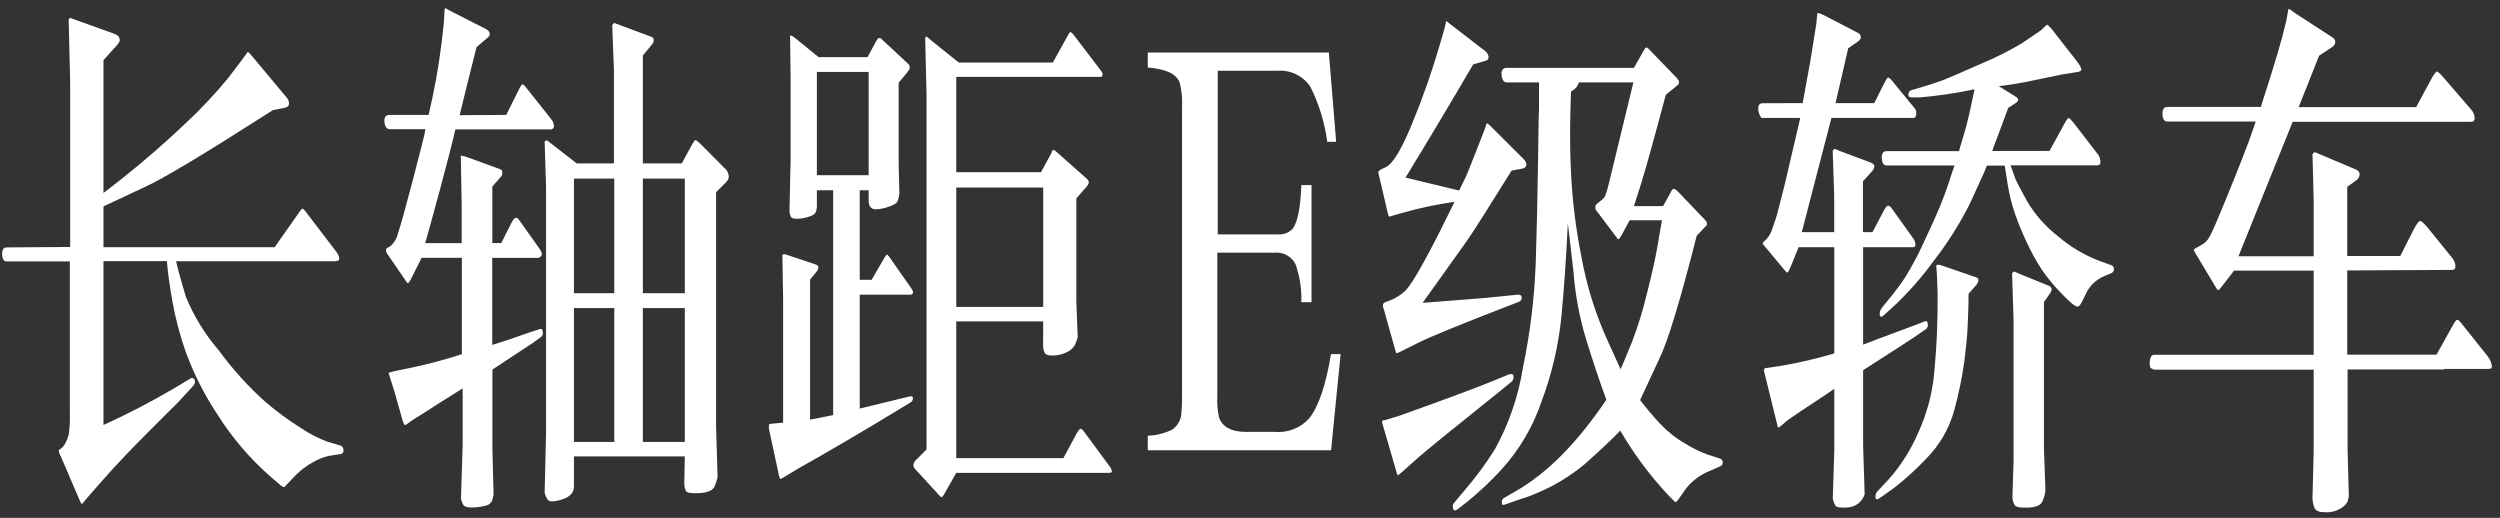
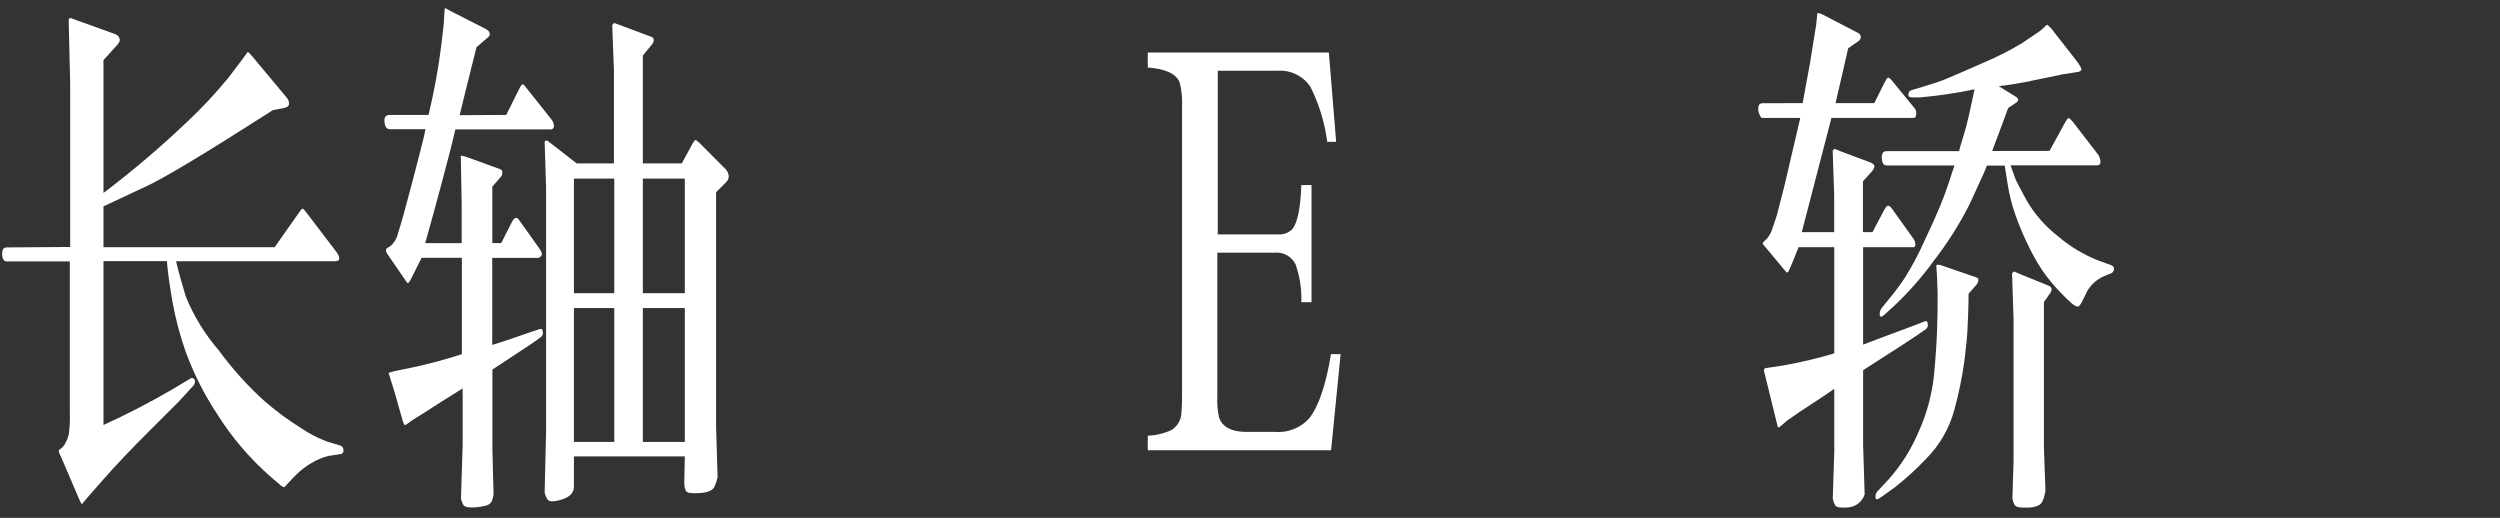
<svg xmlns="http://www.w3.org/2000/svg" width="280px" height="58px" viewBox="0 0 280 58" version="1.1">
  <rect x="0" y="0" width="280" height="58" fill="#333333" stroke="none" />
  <title>轿车pc-01</title>
  <g id="页面-1" stroke="none" stroke-width="1" fill="none" fill-rule="evenodd">
    <g id="轿车pc-01" transform="translate(0.238, 0.91)" fill="#FFFFFF" fill-rule="nonzero">
      <path d="M7.622,26.75 L7.622,8.38 L7.452,1.3 C7.491,1.218 7.549,1.146 7.622,1.09 L8.352,1.36 L12.632,2.9 C12.792,2.953 12.934,3.05 13.042,3.18 C13.122,3.299 13.17,3.437 13.182,3.58 C13.182,3.73 13.042,3.97 12.722,4.31 L11.352,5.82 L11.352,20.7 C14.595,18.248 17.697,15.614 20.642,12.81 C22.314,11.249 23.881,9.579 25.332,7.81 L26.932,5.7 L27.452,4.98 C27.473,4.949 27.5,4.921 27.532,4.9 C27.69,5.032 27.834,5.179 27.962,5.34 L31.862,10.01 C32.037,10.197 32.133,10.444 32.132,10.7 C32.132,10.96 31.922,11.12 31.572,11.18 L30.332,11.42 C22.772,16.26 18.005,19.123 16.032,20.01 L11.352,22.2 L11.352,26.78 L30.522,26.78 L33.292,22.84 C33.472,22.58 33.592,22.45 33.652,22.46 C33.712,22.47 33.802,22.56 33.942,22.72 L37.452,27.32 C37.615,27.522 37.722,27.764 37.762,28.02 C37.762,28.24 37.602,28.35 37.282,28.35 L19.482,28.35 C19.552,28.63 19.642,29.02 19.772,29.52 C19.902,30.02 20.172,30.96 20.582,32.34 C21.482,34.525 22.728,36.551 24.272,38.34 C25.801,40.432 27.543,42.359 29.472,44.09 C30.757,45.193 32.124,46.196 33.562,47.09 C34.441,47.677 35.384,48.164 36.372,48.54 L37.782,48.96 C38.05,49.009 38.241,49.248 38.232,49.52 C38.246,49.627 38.214,49.736 38.143,49.818 C38.072,49.9 37.97,49.948 37.862,49.95 L36.542,50.16 C35.873,50.32 35.235,50.587 34.652,50.95 C33.982,51.333 33.37,51.808 32.832,52.36 L32.132,53.09 L31.612,53.66 C31.428,53.622 31.26,53.527 31.132,53.39 L30.132,52.54 C27.803,50.51 25.782,48.152 24.132,45.54 C22.66,43.323 21.455,40.94 20.542,38.44 C19.899,36.602 19.404,34.716 19.062,32.8 C18.762,31.09 18.562,29.6 18.452,28.34 L11.352,28.34 L11.352,46.69 C13.994,45.487 16.573,44.152 19.082,42.69 L21.082,41.49 C21.192,41.4 21.351,41.4 21.462,41.49 C21.561,41.591 21.612,41.729 21.602,41.87 C21.592,42.004 21.543,42.133 21.462,42.24 L19.762,44.09 L16.552,47.29 C14.462,49.38 12.722,51.21 11.352,52.77 L9.592,54.77 L8.962,55.53 C8.862,55.53 8.752,55.3 8.622,54.98 L6.552,50.15 C6.474,50.013 6.41,49.869 6.362,49.72 C6.342,49.675 6.342,49.625 6.362,49.58 C6.352,49.551 6.352,49.519 6.362,49.49 L6.632,49.3 C6.832,49.13 6.992,48.919 7.102,48.68 C7.261,48.394 7.382,48.088 7.462,47.77 C7.572,46.975 7.612,46.172 7.582,45.37 L7.582,28.37 L0.522,28.37 C0.202,28.37 0.022,28.11 0.002,27.59 C-0.018,27.07 0.142,26.8 0.522,26.8 L7.622,26.75 Z" id="路径" />
      <path d="M56.462,11.96 L57.892,9.09 C57.974,8.889 58.089,8.704 58.232,8.54 C58.302,8.54 58.422,8.54 58.602,8.79 L61.502,12.44 C61.689,12.657 61.795,12.933 61.802,13.22 C61.806,13.329 61.757,13.433 61.672,13.5 C61.593,13.57 61.486,13.6 61.382,13.58 L50.762,13.58 C50.462,14.91 49.912,17.08 49.092,20.12 C48.272,23.16 47.702,25.22 47.382,26.32 L51.472,26.32 L51.472,22.09 L51.372,16.52 C51.651,16.55 51.923,16.621 52.182,16.73 L55.762,18.03 C55.932,18.11 56.012,18.2 56.012,18.3 L56.012,18.6 C55.996,18.688 55.958,18.771 55.902,18.84 L54.902,19.99 L54.902,26.31 L55.902,26.31 L57.092,23.96 C57.365,23.44 57.625,23.35 57.872,23.69 L60.162,26.91 C60.442,27.31 60.522,27.59 60.392,27.74 C60.262,27.89 60.152,27.97 60.032,27.97 L54.892,27.97 L54.892,37.72 C55.872,37.42 56.612,37.18 57.112,37 L59.112,36.31 L60.202,35.95 C60.412,35.89 60.522,35.95 60.552,36.26 C60.602,36.466 60.533,36.682 60.372,36.82 L59.462,37.48 L54.912,40.48 L54.912,49.48 L55.042,54.48 C54.999,54.713 54.942,54.944 54.872,55.17 C54.732,55.467 54.455,55.676 54.132,55.73 C53.654,55.851 53.164,55.918 52.672,55.93 C52.112,55.93 51.782,55.84 51.672,55.66 C51.533,55.426 51.438,55.168 51.392,54.9 L51.582,48.9 L51.582,42.59 C49.842,43.66 48.482,44.53 47.492,45.18 L46.032,46.09 L45.232,46.66 C45.172,46.69 45.101,46.69 45.042,46.66 C44.911,46.393 44.814,46.111 44.752,45.82 L43.932,42.93 L43.302,40.93 C43.292,40.901 43.292,40.869 43.302,40.84 C43.607,40.741 43.917,40.661 44.232,40.6 L45.702,40.3 C47.702,39.88 49.592,39.37 51.492,38.76 L51.492,27.96 L46.982,27.96 L45.762,30.4 C45.602,30.68 45.502,30.81 45.442,30.8 C45.382,30.79 45.272,30.66 45.112,30.4 L43.172,27.57 C43.08,27.466 43.02,27.337 43.002,27.2 C42.982,27.131 42.982,27.059 43.002,26.99 C43.14,26.851 43.303,26.739 43.482,26.66 C43.921,26.281 44.223,25.768 44.342,25.2 C44.622,24.39 45.162,22.45 45.972,19.36 C46.782,16.27 47.212,14.56 47.282,14.22 L47.412,13.56 L43.412,13.56 C43.072,13.56 42.882,13.29 42.822,12.76 C42.762,12.23 42.962,11.96 43.412,11.96 L47.762,11.96 C48.394,9.323 48.878,6.652 49.212,3.96 L49.462,1.76 L49.562,0.09 L49.642,0 L50.232,0.33 L54.162,2.33 C54.392,2.47 54.532,2.59 54.562,2.69 C54.598,2.779 54.616,2.874 54.612,2.97 C54.59,3.086 54.526,3.189 54.432,3.26 L53.132,4.37 C52.682,6.14 52.302,7.64 52.002,8.88 C51.702,10.12 51.452,11.15 51.242,11.99 L56.462,11.96 Z M76.462,50.21 L64.042,50.21 L64.042,53.59 C64.042,54.27 63.592,54.75 62.702,55.03 C61.812,55.31 61.262,55.31 61.082,55.03 C60.937,54.802 60.829,54.552 60.762,54.29 L60.922,47.45 L60.922,20.09 L60.762,14.95 C60.799,14.888 60.861,14.845 60.932,14.83 C61.004,14.818 61.078,14.841 61.132,14.89 L64.352,17.39 L68.522,17.39 L68.522,6.99 L68.332,1.93 C68.375,1.822 68.448,1.729 68.542,1.66 L69.112,1.87 L72.762,3.23 C72.903,3.292 72.991,3.436 72.982,3.59 C72.972,3.778 72.894,3.956 72.762,4.09 L71.762,5.31 L71.762,17.39 L76.122,17.39 L77.212,15.39 C77.452,14.95 77.612,14.74 77.692,14.77 C77.904,14.917 78.102,15.085 78.282,15.27 L80.912,17.92 C81.216,18.161 81.39,18.531 81.382,18.92 C81.349,19.141 81.244,19.346 81.082,19.5 L79.962,20.62 L79.962,46.82 L80.132,52.54 C80.051,52.881 79.944,53.215 79.812,53.54 C79.632,53.99 79.082,54.25 78.162,54.31 C77.242,54.37 76.712,54.31 76.582,54.07 C76.453,53.788 76.391,53.48 76.402,53.17 L76.462,50.21 Z M68.562,31.93 L68.562,19.09 L64.042,19.09 L64.042,31.93 L68.562,31.93 Z M68.562,48.59 L68.562,33.59 L64.042,33.59 L64.042,48.59 L68.562,48.59 Z M76.462,31.93 L76.462,19.09 L71.762,19.09 L71.762,31.93 L76.462,31.93 Z M76.462,48.59 L76.462,33.59 L71.762,33.59 L71.762,48.59 L76.462,48.59 Z" id="形状" />
-       <path d="M96.052,30.43 L97.382,30.43 L98.852,27.9 C98.962,27.72 99.042,27.62 99.092,27.61 C99.142,27.6 99.242,27.7 99.392,27.9 L101.892,31.48 C101.964,31.587 102.009,31.711 102.022,31.84 C102.022,31.908 101.994,31.973 101.945,32.02 C101.896,32.068 101.83,32.093 101.762,32.09 L96.052,32.09 L96.052,44.85 L101.602,43.5 C101.882,43.44 102.012,43.5 102.012,43.71 C102.01,43.898 101.906,44.07 101.742,44.16 L100.212,45.09 C96.212,47.517 92.545,49.667 89.212,51.54 L87.552,52.54 C87.302,52.7 87.152,52.75 87.112,52.69 C87.005,52.388 86.928,52.077 86.882,51.76 L85.882,47.12 C85.862,47.048 85.862,46.972 85.882,46.9 C85.872,46.824 85.872,46.746 85.882,46.67 C85.882,46.61 85.992,46.57 86.132,46.55 L87.472,46.43 L87.472,32.72 L87.392,27.66 C87.435,27.616 87.486,27.578 87.542,27.55 C87.689,27.567 87.834,27.604 87.972,27.66 L91.122,28.71 C91.227,28.748 91.323,28.81 91.402,28.89 C91.431,28.974 91.431,29.066 91.402,29.15 C91.362,29.312 91.279,29.461 91.162,29.58 L90.492,30.4 L90.492,46.09 L93.072,45.58 L93.072,20.4 L91.252,20.4 L91.252,22.23 C91.251,22.451 91.203,22.669 91.112,22.87 C91.022,23.09 90.712,23.27 90.192,23.41 C89.806,23.53 89.405,23.59 89.002,23.59 C88.642,23.59 88.422,23.52 88.342,23.38 C88.254,23.201 88.2,23.008 88.182,22.81 L88.312,16.93 L88.312,7.87 L88.252,3.09 C88.325,3.03 88.505,3.11 88.792,3.33 L91.442,5.49 L96.922,5.49 L97.922,3.65 C98.032,3.45 98.122,3.35 98.192,3.34 C98.295,3.333 98.396,3.369 98.472,3.44 L101.472,6.24 L101.632,6.45 C101.642,6.506 101.642,6.564 101.632,6.62 C101.652,6.682 101.652,6.748 101.632,6.81 C101.568,6.929 101.494,7.043 101.412,7.15 L100.412,8.35 L100.412,17.35 L100.492,20.78 C100.465,21.077 100.39,21.367 100.272,21.64 C100.172,21.87 99.812,22.08 99.212,22.27 C98.776,22.43 98.316,22.518 97.852,22.53 C97.322,22.53 97.052,22.19 97.052,21.59 L97.052,20.4 L96.052,20.4 L96.052,30.43 Z M97.052,18.71 L97.052,7.15 L91.252,7.15 L91.252,18.71 L97.052,18.71 Z M116.602,35.09 L106.862,35.09 L106.862,50.4 L118.862,50.4 L120.372,47.59 C120.461,47.426 120.572,47.275 120.702,47.14 C120.792,47.06 120.922,47.14 121.112,47.35 L124.112,51.42 L124.232,51.65 C124.262,51.73 124.282,51.814 124.292,51.9 C124.292,52 124.192,52.05 123.962,52.05 L106.862,52.05 L105.442,54.55 C105.302,54.79 105.162,54.82 105.022,54.64 L102.352,51.72 C102.171,51.586 102.064,51.375 102.062,51.15 C102.09,50.941 102.193,50.749 102.352,50.61 L103.532,49.43 L103.532,9.55 L103.382,3.32 L103.532,3.17 L104.242,3.77 L107.142,6.09 L117.682,6.09 L119.402,2.99 C119.454,2.868 119.532,2.758 119.632,2.67 C119.762,2.727 119.876,2.816 119.962,2.93 L123.132,7.09 C123.192,7.2 123.222,7.27 123.242,7.31 L123.242,7.52 C123.222,7.63 123.123,7.707 123.012,7.7 L106.862,7.7 L106.862,18.38 L116.352,18.38 L117.532,16.21 C117.564,16.136 117.591,16.059 117.612,15.98 C117.612,15.85 117.772,15.86 117.952,15.98 L121.452,19.08 C121.542,19.165 121.619,19.263 121.682,19.37 C121.721,19.456 121.721,19.554 121.682,19.64 C121.644,19.76 121.579,19.87 121.492,19.96 L120.312,21.31 L120.312,32.84 L120.462,36.84 C120.382,37.189 120.254,37.526 120.082,37.84 C119.832,38.19 119.484,38.458 119.082,38.61 C118.61,38.819 118.098,38.922 117.582,38.91 C117.162,38.91 116.892,38.81 116.772,38.61 C116.643,38.36 116.581,38.081 116.592,37.8 L116.602,35.09 Z M116.602,33.47 L116.602,20.09 L106.862,20.09 L106.862,33.47 L116.602,33.47 Z" id="形状-2" />
      <path d="M149.912,38.75 L148.842,49.52 L128.312,49.52 L128.312,47.89 C129.247,47.857 130.166,47.633 131.012,47.23 C131.661,46.804 132.061,46.087 132.082,45.31 C132.14,44.692 132.163,44.071 132.152,43.45 L132.152,11.09 C132.202,10.158 132.111,9.224 131.882,8.32 C131.472,7.32 130.282,6.81 128.312,6.65 L128.312,4.97 L148.592,4.97 L149.412,14.97 L148.412,14.97 C148.131,12.822 147.492,10.737 146.522,8.8 C145.712,7.6 144.327,6.919 142.882,7.01 L136.152,7.01 L136.152,25.34 L142.762,25.34 C143.404,25.418 144.048,25.201 144.512,24.75 C145.092,24.01 145.422,22.37 145.512,19.82 L146.652,19.82 L146.652,32.94 L145.512,32.94 C145.564,31.484 145.34,30.032 144.852,28.66 C144.404,27.799 143.478,27.297 142.512,27.39 L136.102,27.39 L136.102,43.51 C136.058,44.299 136.125,45.09 136.302,45.86 C136.642,46.86 137.612,47.44 139.212,47.46 L142.512,47.46 C143.966,47.597 145.4,47.041 146.382,45.96 C147.442,44.63 148.262,42.22 148.832,38.75 L149.912,38.75 Z" id="路径-2" />
-       <path d="M157.182,18.98 L163.182,20.43 C163.652,19.5 163.952,18.87 164.102,18.51 L164.972,16.33 L166.122,13.38 L166.252,12.93 C166.252,12.87 166.422,12.93 166.632,13.14 L170.402,16.9 C170.571,17.051 170.684,17.256 170.722,17.48 C170.722,17.76 170.532,17.93 170.192,17.99 L169.062,18.2 C166.288,22.66 164.588,25.327 163.962,26.2 L159.092,33.01 L164.212,32.61 C165.822,32.49 166.952,32.39 167.612,32.31 L169.762,32.09 C170.042,32.09 170.182,32.18 170.192,32.42 C170.209,32.646 170.061,32.853 169.842,32.91 L167.742,33.72 C163.235,35.473 160.268,36.687 158.842,37.36 L156.842,38.36 C156.625,38.489 156.393,38.589 156.152,38.66 C156.072,38.477 156.012,38.286 155.972,38.09 L154.762,33.77 C154.69,33.61 154.652,33.436 154.652,33.26 C154.66,33.134 154.731,33.021 154.842,32.96 L155.572,32.69 C156.098,32.461 156.587,32.154 157.022,31.78 C157.642,31.3 158.952,29.093 160.952,25.16 L162.672,21.69 C160.809,21.958 158.966,22.342 157.152,22.84 L155.782,23.23 L155.382,23.35 C155.302,23.35 155.252,23.24 155.222,23.08 L154.222,18.8 C154.172,18.665 154.141,18.524 154.132,18.38 C154.132,18.28 154.252,18.17 154.472,18.05 L155.022,17.78 C155.782,17.4 156.762,15.78 157.942,12.88 C159.116,10.03 160.138,7.119 161.002,4.16 L161.542,2.3 L161.712,1.54 L161.772,1.45 L162.092,1.72 L166.092,4.8 C166.32,4.958 166.464,5.212 166.482,5.49 C166.492,5.673 166.37,5.837 166.192,5.88 L164.762,6.3 C162.208,10.66 159.682,14.887 157.182,18.98 Z M156.532,45.64 C161.918,43.713 165.495,42.38 167.262,41.64 L168.792,41.01 C168.902,40.97 169.022,40.97 169.132,41.01 C169.242,41.01 169.292,41.19 169.272,41.39 C169.268,41.58 169.175,41.758 169.022,41.87 L167.682,42.96 C162.348,47.233 159.325,49.69 158.612,50.33 L156.852,51.9 C156.512,52.2 156.332,52.34 156.302,52.32 C156.231,52.188 156.18,52.047 156.152,51.9 L154.832,47.35 L154.562,46.45 C154.541,46.356 154.563,46.257 154.622,46.18 L154.962,46.12 L156.532,45.64 Z M168.532,8.32 C168.192,8.32 168.002,8.05 167.942,7.51 C167.882,6.97 168.082,6.69 168.532,6.69 L182.762,6.69 L183.892,4.69 C183.944,4.579 184.019,4.48 184.112,4.4 C184.254,4.421 184.381,4.501 184.462,4.62 L187.532,7.79 C187.616,7.884 187.693,7.984 187.762,8.09 C187.803,8.174 187.821,8.267 187.812,8.36 C187.78,8.509 187.685,8.637 187.552,8.71 L186.332,9.71 C185.458,12.97 184.792,15.42 184.332,17.06 C183.872,18.7 183.348,20.407 182.762,22.18 L186.022,22.18 L186.902,20.59 C187.012,20.37 187.122,20.25 187.212,20.24 C187.302,20.23 187.472,20.34 187.702,20.56 L190.702,23.69 C190.784,23.782 190.861,23.879 190.932,23.98 L190.932,24.22 C190.932,24.27 190.932,24.34 190.792,24.44 L189.792,25.5 C187.945,32.767 186.552,37.353 185.612,39.26 L183.452,43.9 C184.162,44.82 184.922,45.72 185.722,46.58 C186.56,47.463 187.524,48.218 188.582,48.82 C189.359,49.3 190.183,49.699 191.042,50.01 L192.372,50.44 C192.571,50.487 192.712,50.665 192.712,50.87 C192.724,51.087 192.582,51.284 192.372,51.34 L191.212,51.85 C190.195,52.262 189.3,52.926 188.612,53.78 L187.762,55 C187.674,55.133 187.566,55.251 187.442,55.35 C187.34,55.289 187.248,55.211 187.172,55.12 L186.582,54.52 C184.534,52.328 182.739,49.913 181.232,47.32 C180.282,48.32 178.962,49.54 177.232,51.09 C175.034,52.909 172.494,54.269 169.762,55.09 L168.272,55.61 C168.207,55.65 168.126,55.65 168.062,55.61 C168.062,55.61 167.992,55.61 167.972,55.5 C167.962,55.404 167.962,55.306 167.972,55.21 C167.972,55.09 168.052,54.97 168.232,54.85 L169.532,54.1 C173.038,52.1 176.418,48.687 179.672,43.86 C178.902,41.77 178.152,39.51 177.402,37.08 C176.65,34.59 176.174,32.024 175.982,29.43 L175.362,24.09 C175.182,27.89 174.942,31.37 174.642,34.53 C174.315,37.801 173.562,41.015 172.402,44.09 C171.45,46.893 169.932,49.469 167.942,51.66 C166.767,52.944 165.501,54.141 164.152,55.24 L163.062,56.09 C162.792,56.29 162.632,56.31 162.562,56.16 C162.494,56.038 162.459,55.9 162.462,55.76 C162.483,55.608 162.553,55.468 162.662,55.36 L163.762,54.05 C165.012,52.601 166.152,51.06 167.172,49.44 C168.749,46.59 169.819,43.487 170.332,40.27 C171.135,36.417 171.613,32.503 171.762,28.57 C171.882,24.95 171.968,21.147 172.022,17.16 C172.075,13.173 172.112,11.15 172.132,11.09 L172.132,8.32 L168.532,8.32 Z M182.702,8.32 L176.592,8.32 C176.532,8.499 176.452,8.67 176.352,8.83 C176.171,9.038 175.954,9.211 175.712,9.34 C175.652,11.23 175.622,12.65 175.612,13.61 C175.602,14.57 175.612,16.24 175.722,18.61 C175.881,21.677 176.262,24.728 176.862,27.74 C177.462,31.13 178.501,34.428 179.952,37.55 L181.272,40.45 C181.685,39.497 182.125,38.437 182.592,37.27 C183.233,35.572 183.768,33.835 184.192,32.07 C184.782,29.78 185.192,27.92 185.432,26.49 C185.672,25.06 185.822,24.15 185.912,23.76 L182.282,23.76 L181.402,25.39 C181.222,25.71 181.102,25.87 181.042,25.88 C180.982,25.89 180.932,25.88 180.872,25.75 L178.562,22.68 C178.503,22.622 178.462,22.55 178.442,22.47 C178.432,22.394 178.432,22.316 178.442,22.24 C178.442,22.125 178.498,22.017 178.592,21.95 L179.162,21.47 C179.33,21.35 179.465,21.188 179.552,21 C179.712,20.573 179.842,20.135 179.942,19.69 L180.292,18.25 L182.702,8.32 Z" id="形状-3" />
      <path d="M201.662,10.64 L202.502,6.03 L203.182,1.81 L203.302,0.58 C203.372,0.52 203.592,0.58 203.972,0.76 L207.832,2.76 C208.014,2.844 208.145,3.012 208.182,3.21 C208.167,3.439 208.034,3.643 207.832,3.75 L206.762,4.49 L205.342,10.64 L209.682,10.64 L210.762,8.47 C210.972,8.05 211.122,7.82 211.202,7.79 C211.282,7.76 211.422,7.85 211.602,8.05 L214.222,11.24 C214.359,11.427 214.414,11.662 214.372,11.89 C214.372,12.16 214.252,12.3 214.102,12.3 L204.882,12.3 L201.562,25.09 L205.192,25.09 L205.192,20.97 L205.022,15.97 C205.08,15.883 205.159,15.811 205.252,15.76 L205.902,16.03 L209.262,17.29 C209.582,17.44 209.732,17.59 209.692,17.76 C209.646,17.958 209.549,18.14 209.412,18.29 L208.412,19.4 L208.412,25.09 L209.482,25.09 L210.762,22.66 C210.942,22.31 211.092,22.14 211.212,22.13 C211.332,22.12 211.462,22.2 211.602,22.38 L214.042,25.79 C214.193,25.997 214.28,26.244 214.292,26.5 C214.292,26.69 214.192,26.78 214.042,26.78 L208.432,26.78 L208.432,37.69 L210.262,36.99 L214.042,35.58 L215.322,35.09 C215.542,35.01 215.662,35.09 215.672,35.38 C215.713,35.587 215.641,35.801 215.482,35.94 L214.222,36.81 C214.035,36.95 212.105,38.197 208.432,40.55 L208.432,49.01 L208.602,54.46 C208.339,55.273 207.613,55.849 206.762,55.92 C205.932,55.99 205.452,55.92 205.312,55.7 C205.179,55.463 205.084,55.206 205.032,54.94 L205.202,49.64 L205.202,42.64 C204.742,42.973 203.475,43.817 201.402,45.17 L199.952,46.17 L199.112,46.89 C199.032,46.95 198.972,46.97 198.942,46.95 C198.904,46.951 198.871,46.926 198.862,46.89 L198.802,46.62 L197.412,40.96 L197.312,40.6 C197.32,40.499 197.362,40.404 197.432,40.33 L198.342,40.2 L199.832,39.96 C201.643,39.625 203.436,39.194 205.202,38.67 L205.202,26.78 L201.202,26.78 L200.592,28.29 C200.302,29.01 200.122,29.41 200.072,29.49 C200.039,29.552 199.986,29.602 199.922,29.63 C199.922,29.63 199.732,29.48 199.482,29.16 L197.402,26.66 C197.3,26.58 197.224,26.472 197.182,26.35 C197.182,26.28 197.332,26.11 197.632,25.85 C197.951,25.485 198.18,25.05 198.302,24.58 C198.542,23.92 198.702,23.43 198.792,23.11 L199.612,19.92 C199.772,19.23 200.372,16.69 201.392,12.3 L197.052,12.3 C196.824,12.015 196.694,11.665 196.682,11.3 C196.682,10.86 196.822,10.65 197.212,10.65 L201.662,10.64 Z M220.242,31.99 C220.242,33.46 220.172,34.71 220.132,35.74 C220.092,36.77 219.952,38.07 219.762,39.61 C219.504,41.435 219.13,43.242 218.642,45.02 C218.078,47.088 216.985,48.973 215.472,50.49 C214.374,51.651 213.191,52.727 211.932,53.71 L210.372,54.82 C210.022,55.08 209.842,55.07 209.822,54.82 C209.789,54.585 209.854,54.346 210.002,54.16 L211.322,52.74 C212.71,51.174 213.831,49.39 214.642,47.46 C215.559,45.444 216.143,43.293 216.372,41.09 C216.562,39.02 216.672,37.35 216.712,36.09 C216.752,34.83 216.772,33.88 216.772,33.28 L216.772,31.8 L216.702,29.93 L216.622,28.85 C216.653,28.795 216.703,28.753 216.762,28.73 C216.95,28.739 217.136,28.78 217.312,28.85 L221.092,30.15 C221.194,30.183 221.283,30.25 221.342,30.34 C221.346,30.39 221.346,30.44 221.342,30.49 C221.339,30.575 221.315,30.657 221.272,30.73 C221.244,30.828 221.193,30.917 221.122,30.99 L220.242,31.99 Z M229.312,15.99 L230.952,12.99 C231.202,12.53 231.372,12.3 231.452,12.31 C231.532,12.32 231.692,12.47 231.932,12.75 L234.622,16.24 C234.872,16.513 235.011,16.87 235.012,17.24 C235.018,17.344 234.979,17.445 234.903,17.516 C234.828,17.588 234.725,17.622 234.622,17.61 L224.942,17.61 C225.242,18.45 225.432,18.98 225.512,19.19 C225.592,19.4 226.012,20.19 226.762,21.57 C227.668,23.116 228.863,24.474 230.282,25.57 C231.629,26.721 233.16,27.637 234.812,28.28 L236.222,28.79 C236.418,28.847 236.544,29.037 236.522,29.24 C236.524,29.437 236.405,29.616 236.222,29.69 L235.422,30.02 C234.655,30.35 234.009,30.909 233.572,31.62 L232.922,32.92 C232.742,33.28 232.582,33.45 232.462,33.43 C232.162,33.43 231.542,32.9 230.602,31.91 C229.8,31.097 229.074,30.214 228.432,29.27 C227.841,28.36 227.313,27.411 226.852,26.43 C226.324,25.344 225.86,24.229 225.462,23.09 C225.09,22.016 224.813,20.912 224.632,19.79 C224.462,18.72 224.352,18 224.292,17.64 L222.292,17.64 C222.092,18.14 221.902,18.64 221.702,19.02 L220.382,21.91 C219.233,24.192 217.863,26.355 216.292,28.37 C214.982,30.171 213.505,31.845 211.882,33.37 L210.782,34.37 C210.492,34.63 210.332,34.62 210.292,34.37 C210.262,34.082 210.349,33.794 210.532,33.57 L211.532,32.33 C212.112,31.627 212.652,30.892 213.152,30.13 C213.949,28.847 214.657,27.51 215.272,26.13 C216.092,24.4 216.692,23.06 217.072,22.13 C217.452,21.2 217.762,20.35 218.022,19.56 C218.282,18.77 218.482,18.12 218.672,17.62 L211.052,17.62 C210.722,17.62 210.552,17.35 210.522,16.82 C210.492,16.29 210.672,16.02 211.052,16.02 L219.172,16.02 C219.238,15.74 219.348,15.36 219.502,14.88 C219.642,14.39 219.812,13.88 219.992,13.2 C220.172,12.52 220.482,11.2 220.912,9.09 C218.889,9.518 216.842,9.822 214.782,10 L213.902,10 C213.612,10 213.472,9.88 213.502,9.65 C213.503,9.462 213.612,9.291 213.782,9.21 L215.272,8.76 C216.202,8.48 216.932,8.24 217.452,8.04 C217.972,7.84 219.372,7.23 221.662,6.22 C223.228,5.571 224.746,4.809 226.202,3.94 L228.112,2.65 C228.305,2.517 228.486,2.366 228.652,2.2 C228.767,2.068 228.898,1.95 229.042,1.85 C229.332,2.075 229.586,2.345 229.792,2.65 L232.332,5.9 C232.722,6.42 232.902,6.75 232.872,6.9 C232.842,7.05 232.662,7.14 232.332,7.17 L230.762,7.42 L227.522,8.09 C226.152,8.38 224.852,8.6 223.622,8.74 L225.622,9.98 C225.716,10.045 225.778,10.147 225.792,10.26 C225.792,10.37 225.712,10.5 225.502,10.64 L224.682,11.18 C224.202,12.49 223.842,13.47 223.592,14.12 C223.342,14.77 223.102,15.4 222.892,16 L229.312,15.99 Z M228.682,32.92 L228.682,49.28 L228.852,54.04 C228.799,54.432 228.695,54.815 228.542,55.18 C228.372,55.65 227.842,55.9 226.952,55.94 C226.062,55.98 225.552,55.89 225.412,55.67 C225.271,55.428 225.182,55.159 225.152,54.88 L225.282,50.7 L225.282,34.88 L225.112,29.7 C225.176,29.618 225.254,29.547 225.342,29.49 L226.012,29.79 L229.222,31.09 C229.452,31.19 229.552,31.33 229.542,31.5 C229.521,31.693 229.44,31.875 229.312,32.02 L228.682,32.92 Z" id="形状-4" />
-       <path d="M258.892,38.83 L258.892,29.4 L249.972,29.4 L248.432,31.4 C248.262,31.62 248.132,31.62 248.012,31.4 L245.832,27.76 C245.683,27.548 245.559,27.32 245.462,27.08 C245.462,27.01 245.752,26.82 246.332,26.52 C246.721,26.308 247.039,25.984 247.242,25.59 C247.502,25.13 248.062,23.86 248.912,21.78 C249.762,19.7 250.402,18.1 250.842,16.97 C251.282,15.84 251.842,14.42 252.402,12.7 L242.512,12.7 C242.162,12.7 241.982,12.43 241.962,11.88 C241.942,11.33 242.122,11.07 242.512,11.07 L252.992,11.07 C252.992,10.93 253.372,9.87 253.992,7.88 C254.612,5.89 255.072,4.36 255.352,3.3 L255.812,1.49 L256.072,0.09 L256.162,0.09 L256.912,0.63 L261.092,3.34 C261.241,3.462 261.323,3.648 261.312,3.84 C261.281,4.077 261.135,4.283 260.922,4.39 L259.502,5.33 L257.212,11.09 L270.372,11.09 L271.962,8.14 C272.142,7.762 272.371,7.409 272.642,7.09 C272.722,7.09 272.932,7.21 273.272,7.58 L276.562,11.4 C276.784,11.652 276.912,11.974 276.922,12.31 C276.922,12.59 276.782,12.73 276.542,12.73 L256.542,12.73 L250.472,27.79 L258.892,27.79 L258.892,21.51 L258.762,16.36 C258.824,16.261 258.91,16.178 259.012,16.12 L259.502,16.33 L263.652,18.09 C263.895,18.171 264.055,18.404 264.042,18.66 C264.013,18.918 263.87,19.15 263.652,19.29 L262.652,20.02 L262.652,27.76 L268.592,27.76 L270.062,24.86 C270.452,24.08 270.732,23.75 270.922,23.86 C271.219,24.087 271.485,24.353 271.712,24.65 L274.402,27.97 C274.622,28.228 274.752,28.551 274.772,28.89 C274.772,29.18 274.652,29.32 274.402,29.32 L262.652,29.38 L262.652,38.81 L272.652,38.81 L274.432,35.62 C274.682,35.16 274.852,34.92 274.952,34.91 C275.052,34.9 275.172,34.98 275.332,35.17 L278.382,38.99 C278.523,39.182 278.641,39.39 278.732,39.61 C278.801,39.782 278.842,39.965 278.852,40.15 C278.852,40.32 278.732,40.41 278.462,40.41 L273.512,40.41 L273.512,40.47 L262.692,40.47 L262.692,49.53 L262.832,54.65 C262.797,54.874 262.744,55.095 262.672,55.31 C262.491,55.604 262.24,55.848 261.942,56.02 C261.441,56.331 260.86,56.487 260.272,56.47 C259.572,56.47 259.152,56.33 259.002,56.02 C258.837,55.635 258.756,55.219 258.762,54.8 L258.892,49.74 L258.892,40.49 L241.022,40.49 L240.812,40.4 C240.672,40.34 240.602,40.29 240.602,40.25 L240.522,39.91 C240.522,39.19 240.692,38.83 241.022,38.83 L258.892,38.83 Z" id="路径-3" />
    </g>
  </g>
</svg>